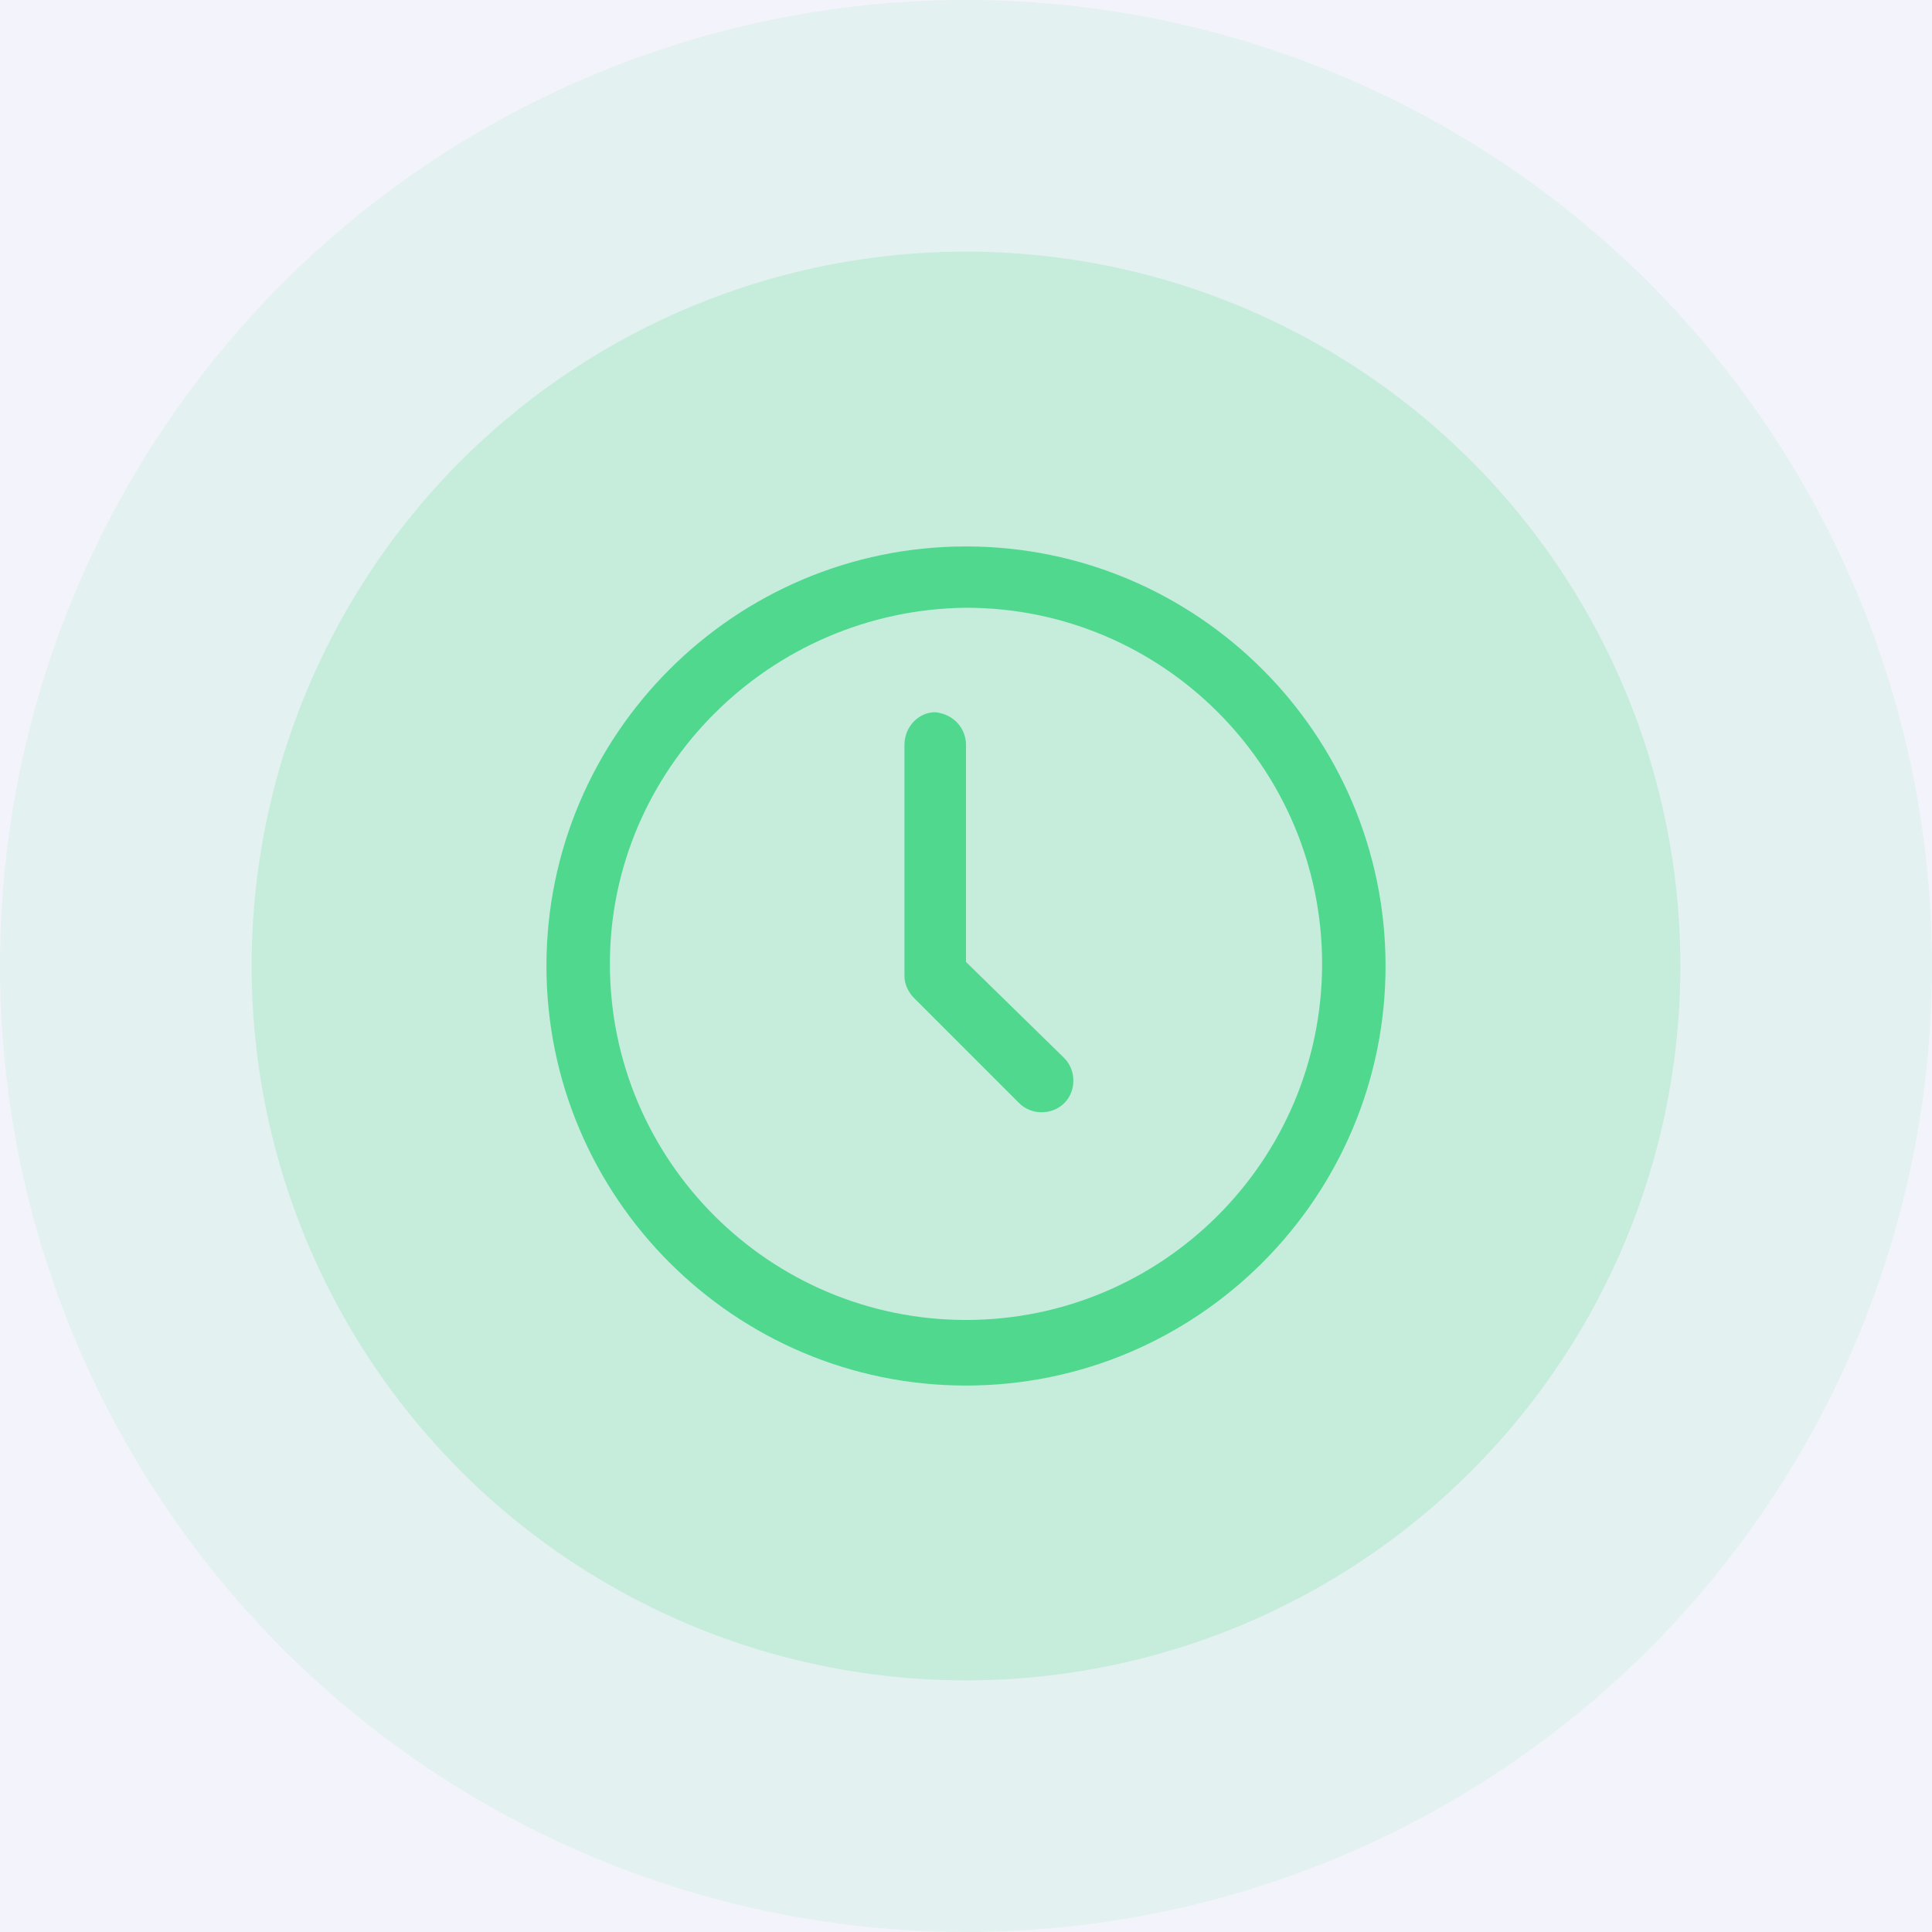
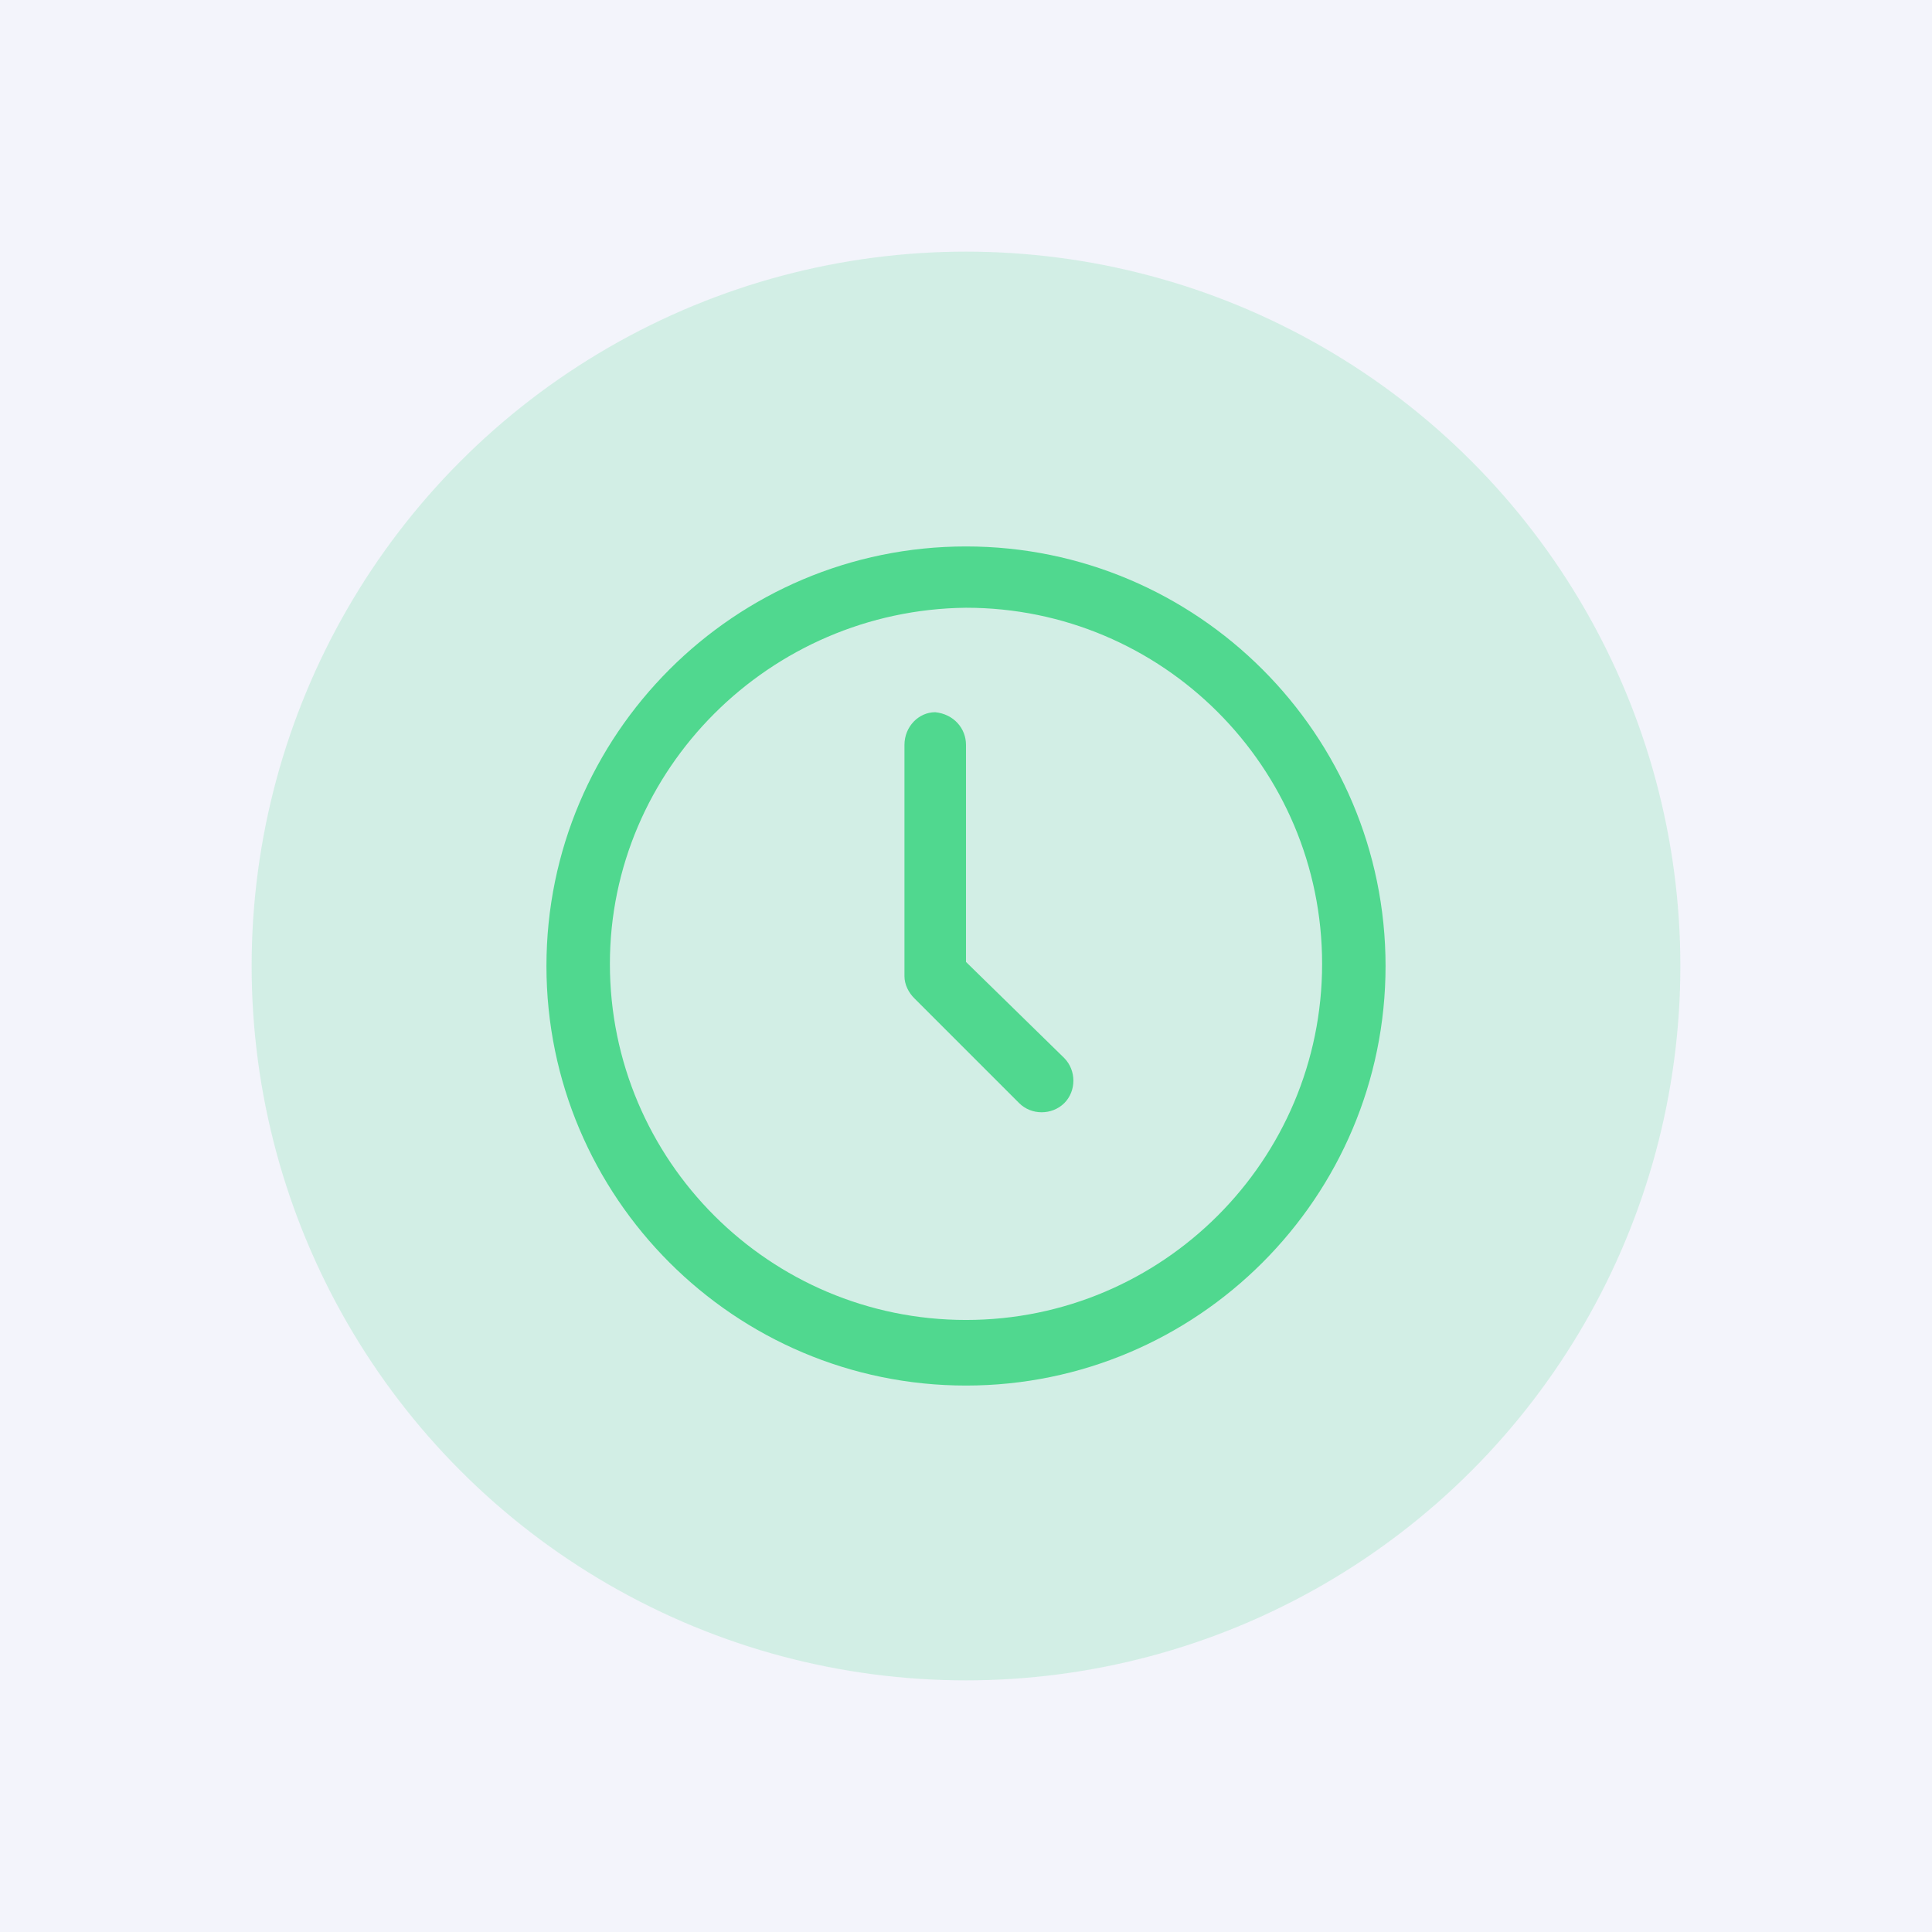
<svg xmlns="http://www.w3.org/2000/svg" id="Capa_1" data-name="Capa 1" viewBox="0 0 81 81">
  <rect width="81" height="81" style="fill: #f3f4fb; stroke-width: 0px;" />
  <g>
-     <circle id="Elipse_22" data-name="Elipse 22" cx="40.5" cy="40.5" r="40.5" style="fill: #50d88f; isolation: isolate; opacity: .1; stroke-width: 0px;" />
    <circle id="Elipse_21" data-name="Elipse 21" cx="40.5" cy="40.5" r="29.95" style="fill: #50d88f; isolation: isolate; opacity: .2; stroke-width: 0px;" />
-     <path id="icons8-clock" d="m40.5,22.91c-9.7,0-17.59,7.89-17.59,17.59s7.89,17.59,17.59,17.59,17.59-7.89,17.59-17.59-7.89-17.59-17.59-17.59Zm0,2.57c8.24,0,14.93,6.69,14.93,14.93s-6.69,14.93-14.93,14.93-14.93-6.69-14.93-14.93c0-8.15,6.69-14.84,14.93-14.93h0Zm-1.29,4.38c-.69,0-1.29.6-1.29,1.37v9.7c0,.34.17.69.43.94l4.38,4.38c.51.51,1.37.51,1.89,0,.51-.51.51-1.37,0-1.89h0l-4.12-4.03v-9.1c0-.69-.51-1.29-1.29-1.37h0Z" style="fill: #50d88f; stroke-width: 0px;" />
+     <path id="icons8-clock" d="m40.5,22.91c-9.7,0-17.59,7.89-17.59,17.59s7.89,17.59,17.59,17.59,17.59-7.89,17.59-17.59-7.89-17.59-17.59-17.59Zm0,2.57c8.24,0,14.93,6.69,14.93,14.93s-6.69,14.93-14.93,14.93-14.93-6.69-14.93-14.93c0-8.15,6.69-14.84,14.93-14.93h0Zm-1.29,4.38c-.69,0-1.29.6-1.29,1.37v9.7c0,.34.17.69.43.94l4.38,4.38c.51.51,1.37.51,1.89,0,.51-.51.51-1.37,0-1.89h0l-4.12-4.03v-9.1c0-.69-.51-1.29-1.29-1.37Z" style="fill: #50d88f; stroke-width: 0px;" />
  </g>
</svg>